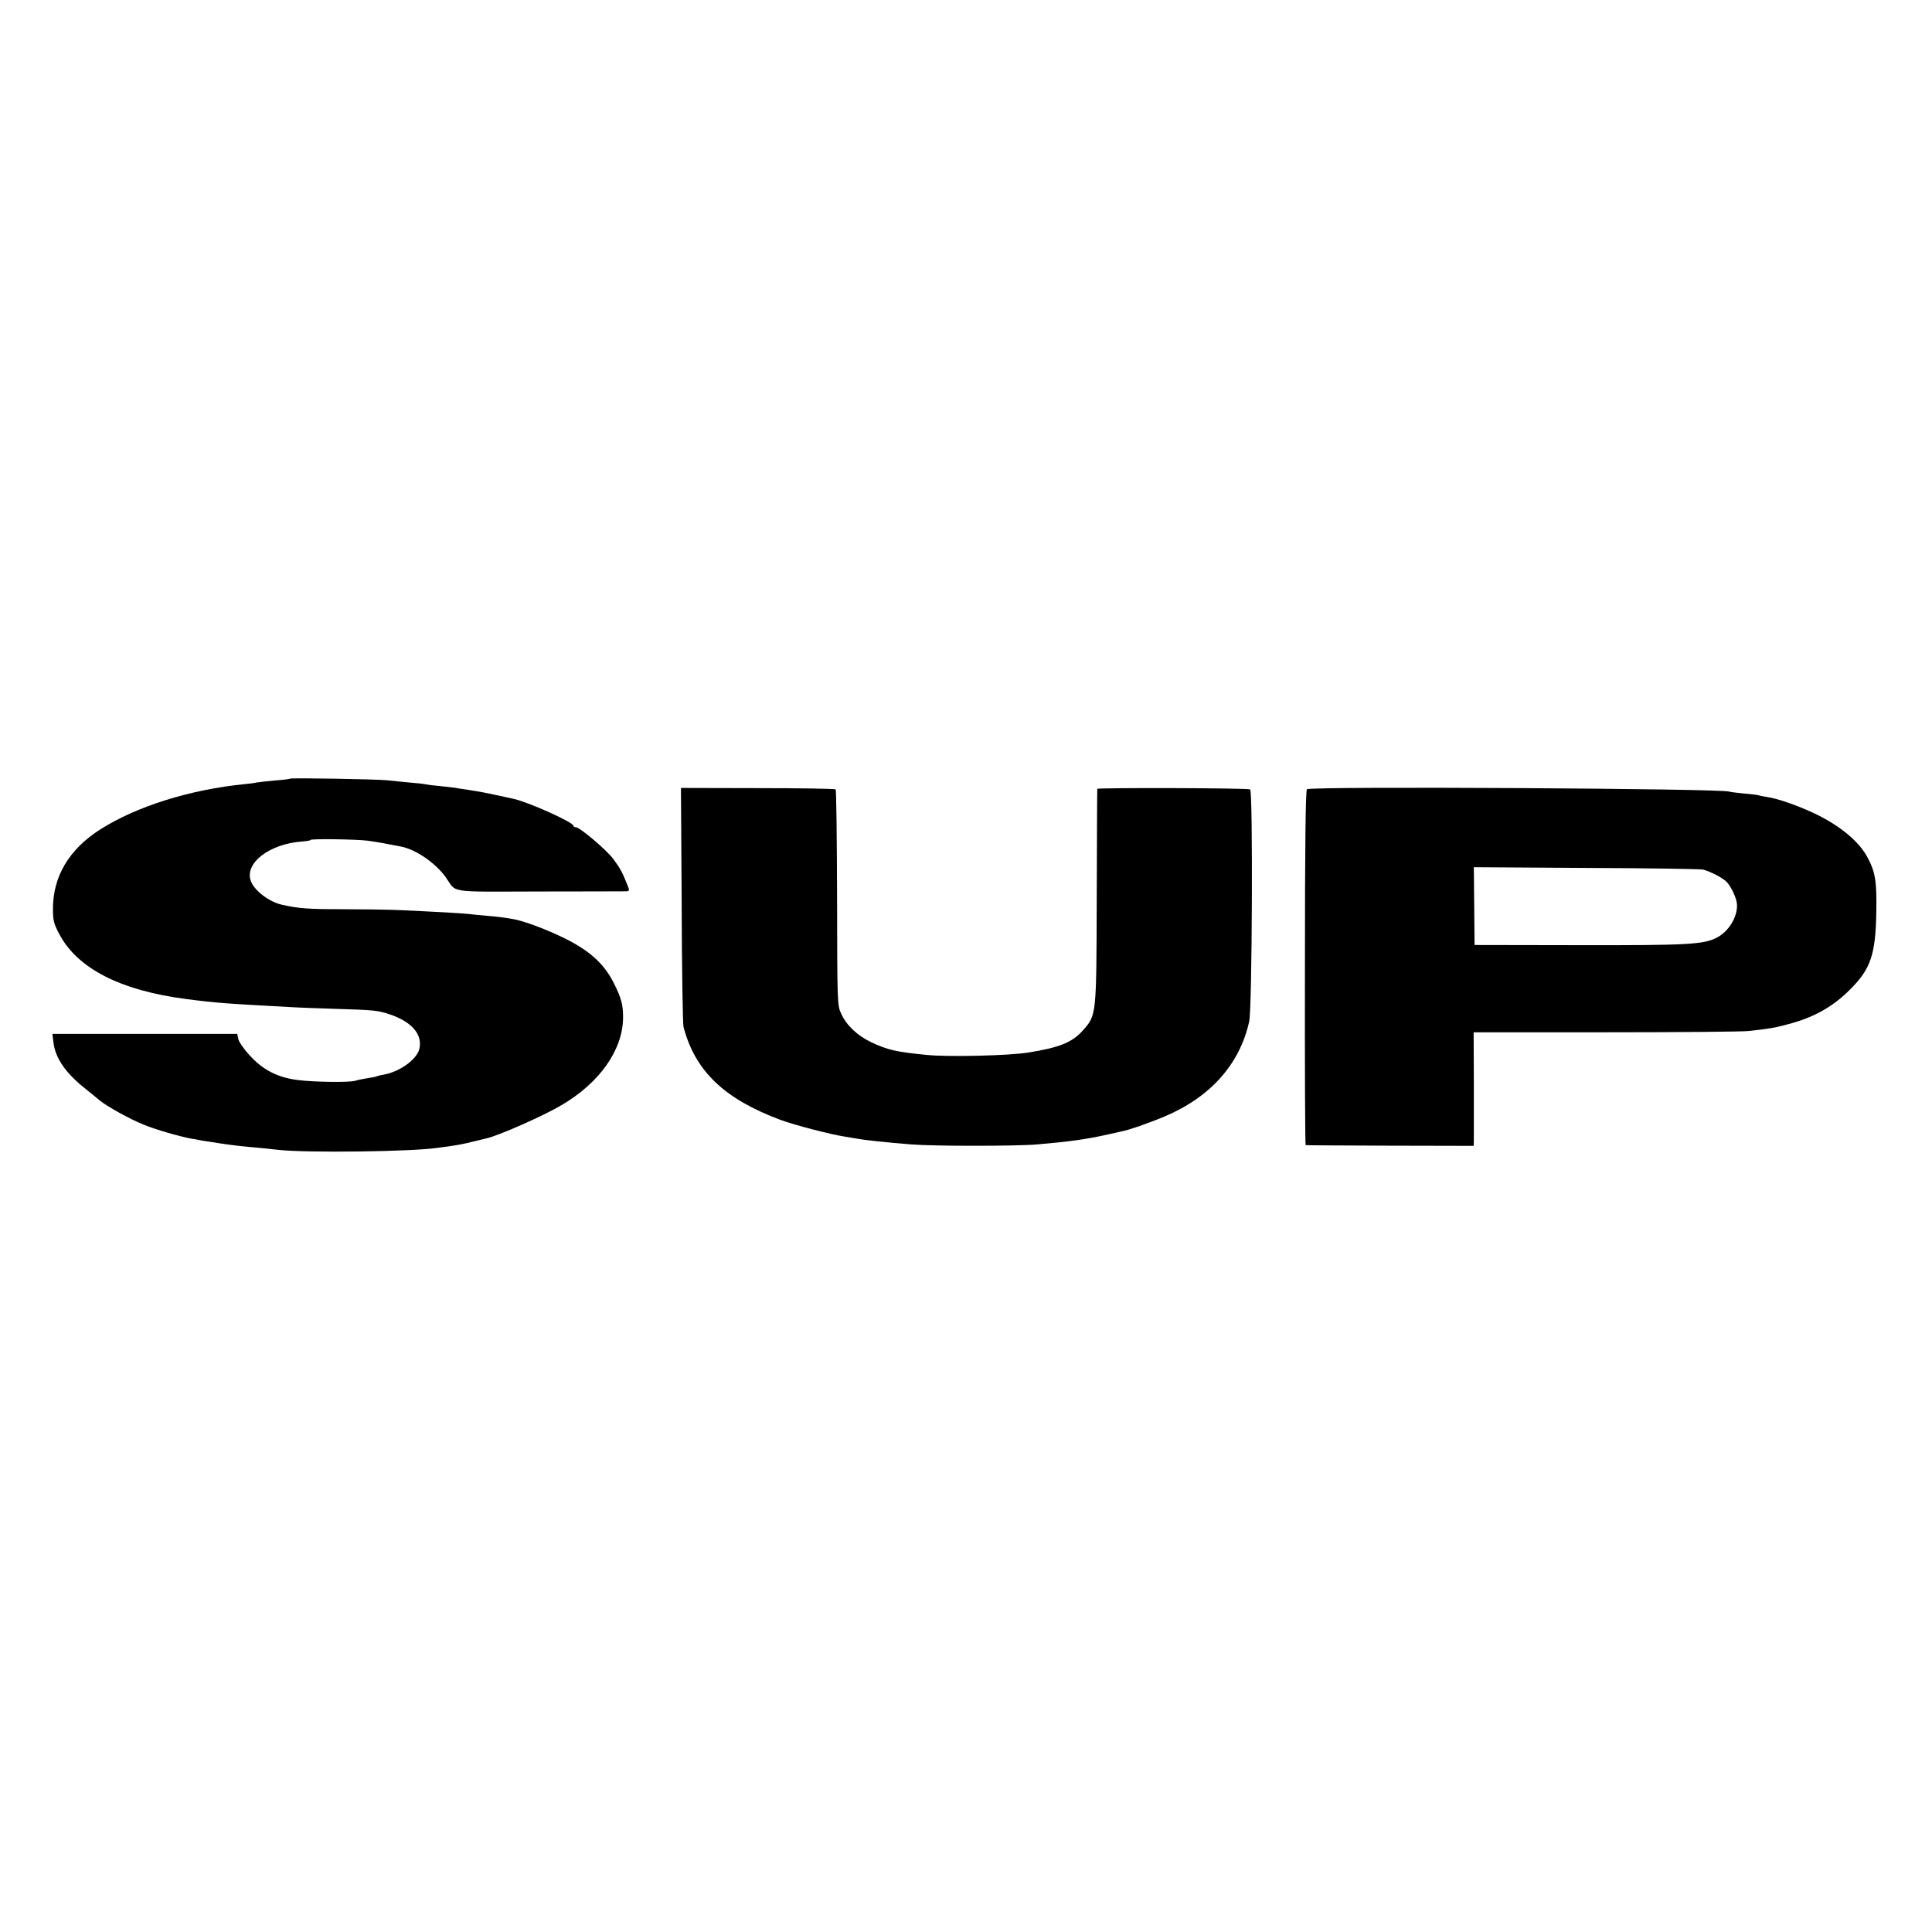
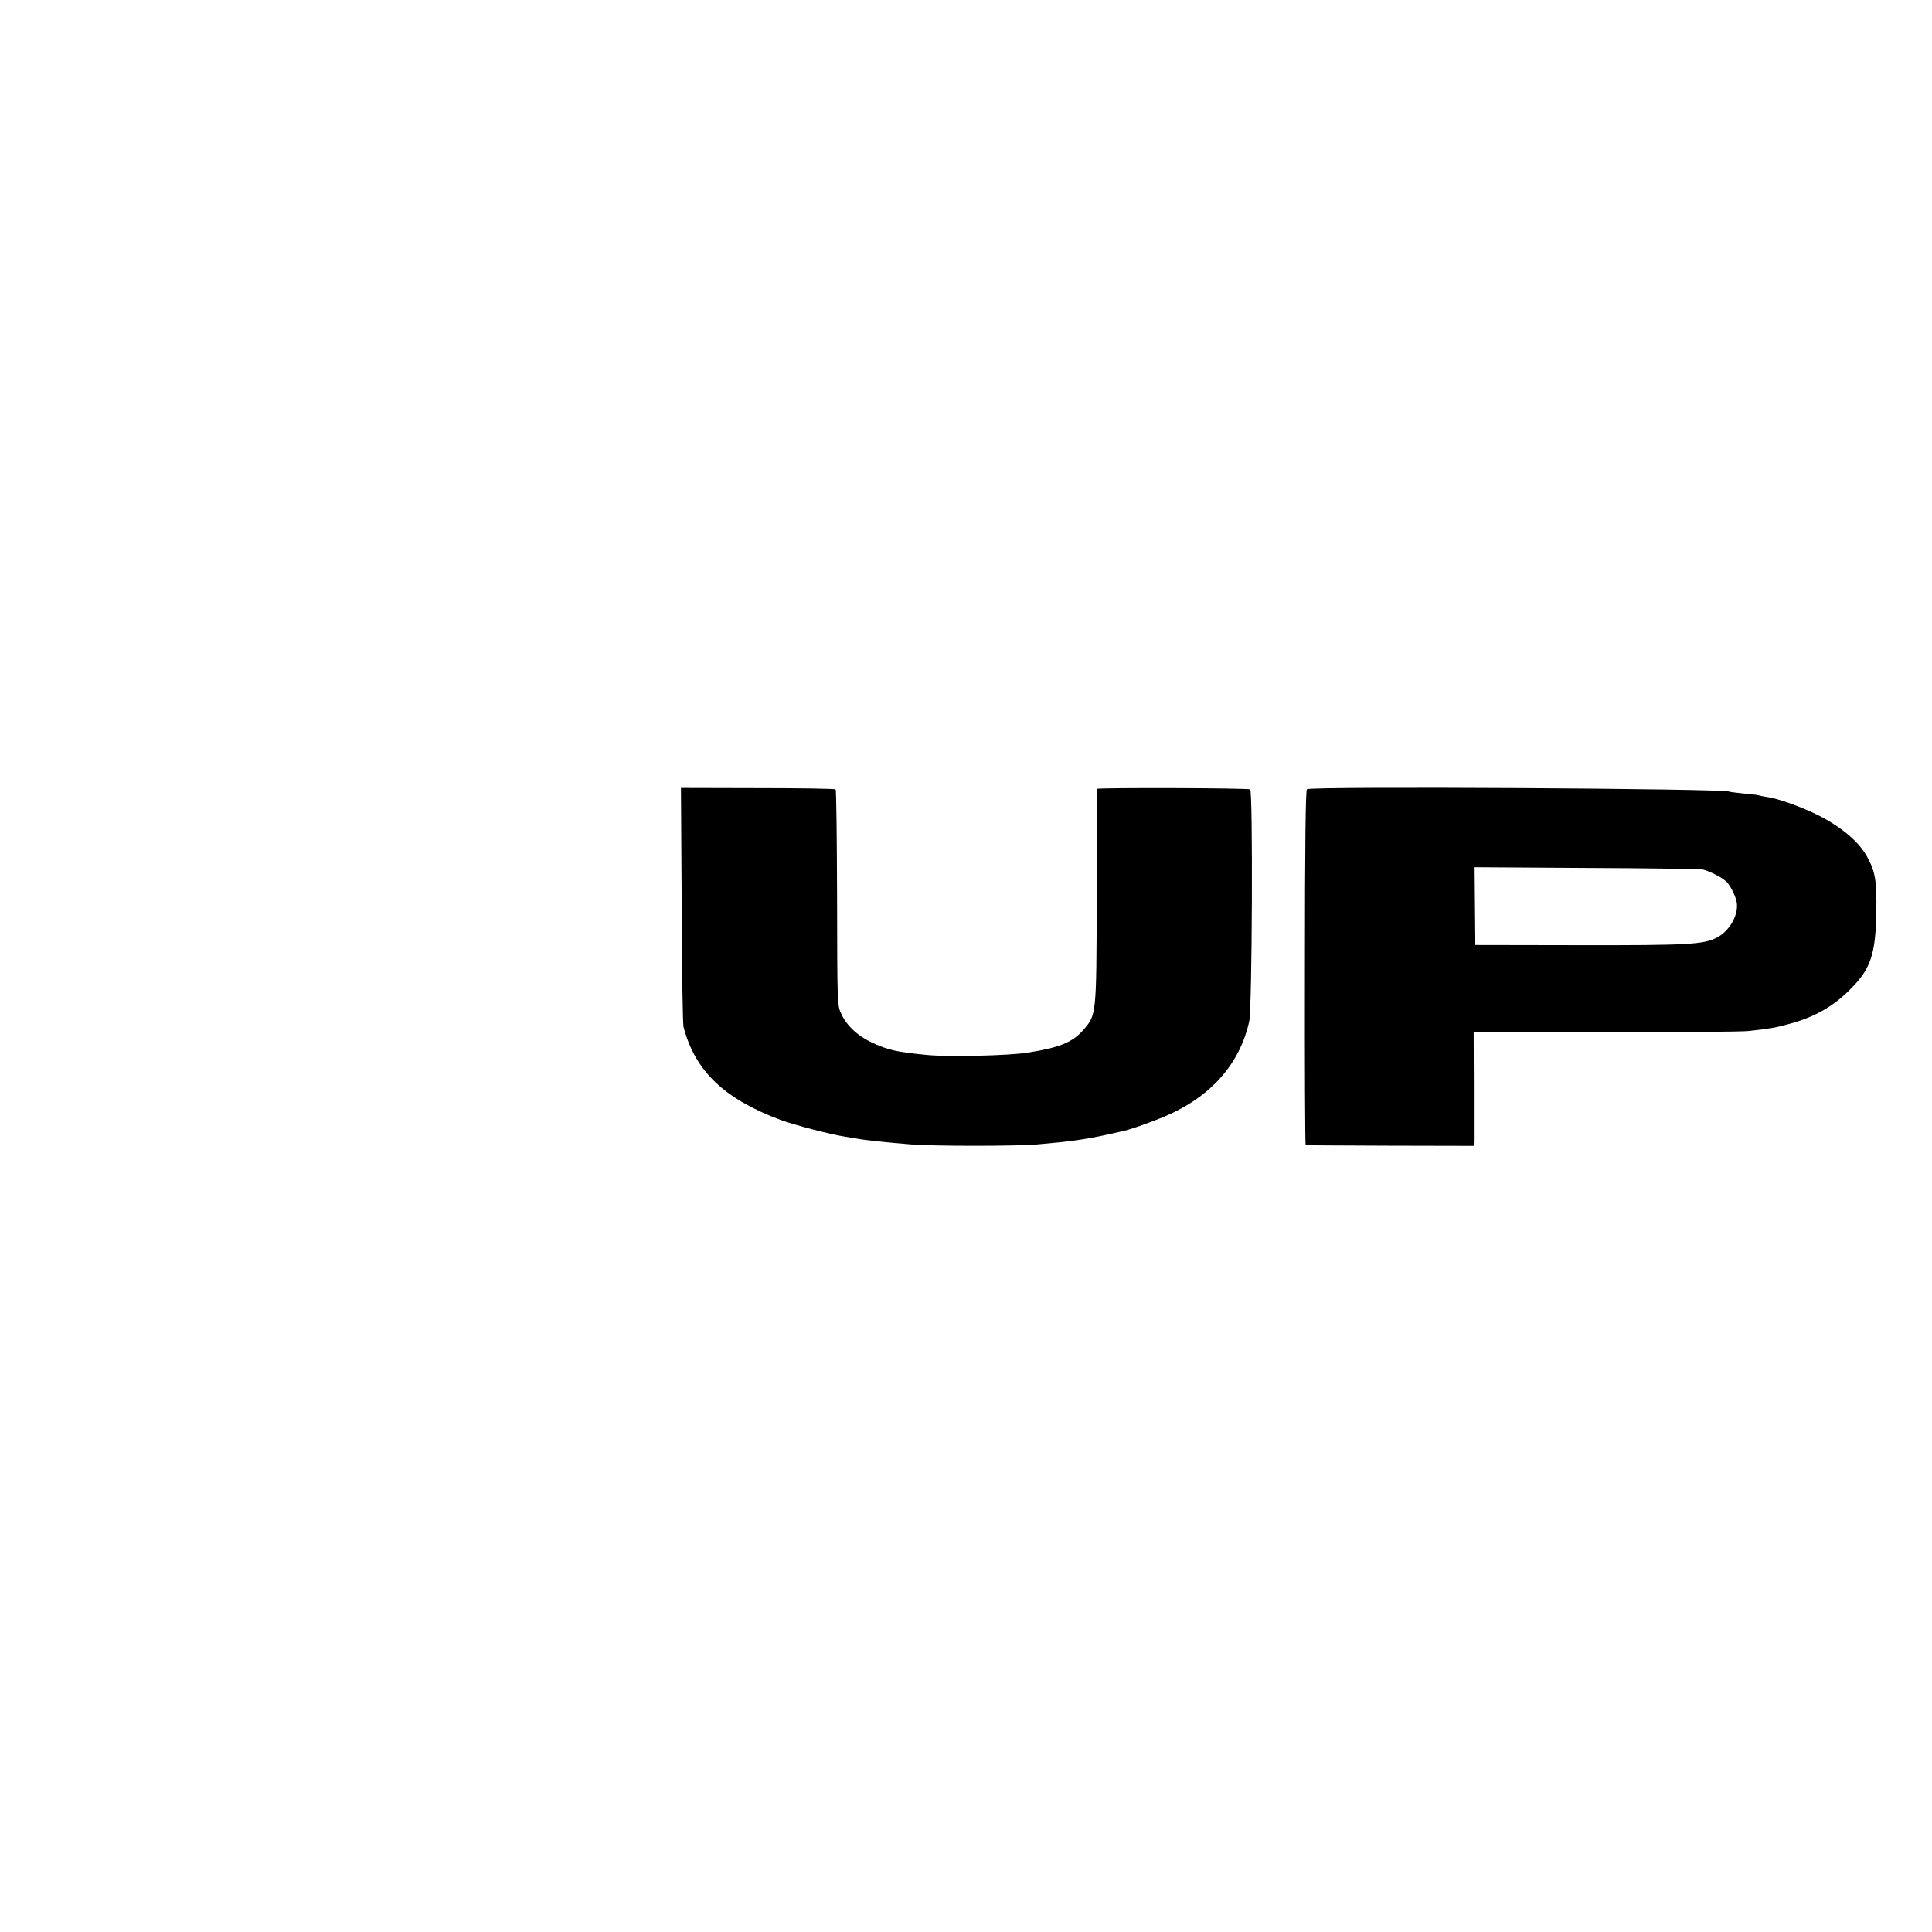
<svg xmlns="http://www.w3.org/2000/svg" version="1.0" width="1058pt" height="1058pt" viewBox="0 0 1058 1058" preserveAspectRatio="xMidYMid meet">
  <g transform="translate(0,1058) scale(0.1,-0.1)" fill="#000000" stroke="none">
-     <path d="M1589 6316 c-2 -2 -40 -7 -83 -10 -43 -4 -88 -9 -100 -11 -12 -3 -41 -7 -66 -9 -301 -30 -596 -123 -794 -250 -168 -108 -256 -256 -256 -432 0 -63 4 -81 34 -138 99 -189 334 -310 696 -357 161 -21 216 -25 570 -44 47 -3 162 -7 257 -10 201 -6 222 -8 288 -30 121 -41 181 -111 161 -191 -15 -57 -109 -124 -195 -139 -19 -3 -37 -8 -40 -10 -4 -2 -25 -6 -47 -9 -23 -4 -55 -10 -71 -15 -31 -9 -218 -7 -308 4 -112 13 -195 55 -268 136 -31 33 -59 74 -62 89 l-6 28 -506 0 -506 0 6 -49 c10 -83 68 -167 172 -249 31 -25 68 -55 82 -67 39 -32 165 -102 240 -132 65 -27 195 -64 258 -76 17 -2 41 -7 55 -10 13 -2 42 -7 65 -10 22 -4 51 -8 65 -10 45 -7 127 -16 181 -20 30 -3 81 -8 114 -12 157 -17 728 -10 870 11 17 2 53 7 80 11 28 4 77 13 110 22 33 8 67 16 75 18 64 13 314 123 415 183 208 122 334 300 337 476 1 70 -9 110 -50 191 -53 107 -134 180 -273 248 -96 47 -208 89 -269 102 -41 8 -101 16 -155 20 -33 3 -78 7 -100 10 -41 4 -158 11 -375 21 -69 3 -214 5 -322 5 -179 0 -232 4 -322 24 -72 15 -155 79 -173 132 -34 98 105 203 284 215 24 2 43 5 43 8 0 8 254 4 315 -4 45 -6 122 -20 181 -32 82 -16 189 -90 245 -168 62 -88 2 -79 511 -78 249 0 463 1 475 1 21 1 22 2 7 39 -26 65 -37 86 -74 136 -36 50 -185 176 -207 176 -7 0 -13 4 -13 8 0 19 -245 129 -326 147 -173 38 -171 37 -259 51 -27 4 -56 8 -63 10 -7 1 -43 5 -80 9 -37 3 -74 8 -82 10 -8 2 -49 7 -90 10 -41 4 -95 9 -120 12 -54 6 -525 14 -531 9z" />
    <path d="M3733 5625 c1 -352 6 -653 10 -668 63 -242 223 -395 532 -510 72 -27 275 -80 355 -92 25 -4 52 -9 61 -10 46 -9 171 -22 299 -32 120 -10 578 -10 690 0 176 15 267 28 376 52 34 8 73 16 85 19 39 7 149 45 239 83 250 106 410 287 461 520 16 74 21 1261 5 1270 -12 8 -836 10 -837 3 -1 -3 -2 -268 -3 -590 -2 -658 -1 -647 -76 -733 -58 -65 -128 -94 -300 -121 -102 -17 -437 -25 -555 -13 -164 16 -211 26 -303 69 -76 36 -136 92 -165 156 -22 46 -22 54 -23 635 -1 323 -4 591 -8 594 -3 4 -195 7 -427 7 l-420 1 4 -640z" />
    <path d="M7157 6258 c-7 -4 -11 -292 -11 -977 -1 -534 1 -972 4 -972 3 -1 211 -2 463 -3 l457 -1 1 25 c0 14 0 154 0 311 l-1 286 723 0 c397 0 749 3 782 7 125 14 142 17 220 38 140 37 245 96 341 194 108 109 135 188 139 417 3 173 -5 222 -50 305 -48 88 -155 175 -296 241 -89 41 -191 77 -249 86 -19 3 -42 7 -50 10 -8 2 -46 7 -85 10 -38 4 -72 8 -75 10 -28 17 -2286 30 -2313 13z m2170 -440 c48 -14 109 -47 130 -69 25 -28 53 -88 55 -121 4 -69 -45 -149 -111 -183 -73 -37 -155 -42 -751 -41 l-575 1 -2 213 -2 213 617 -4 c339 -1 627 -6 639 -9z" />
  </g>
</svg>